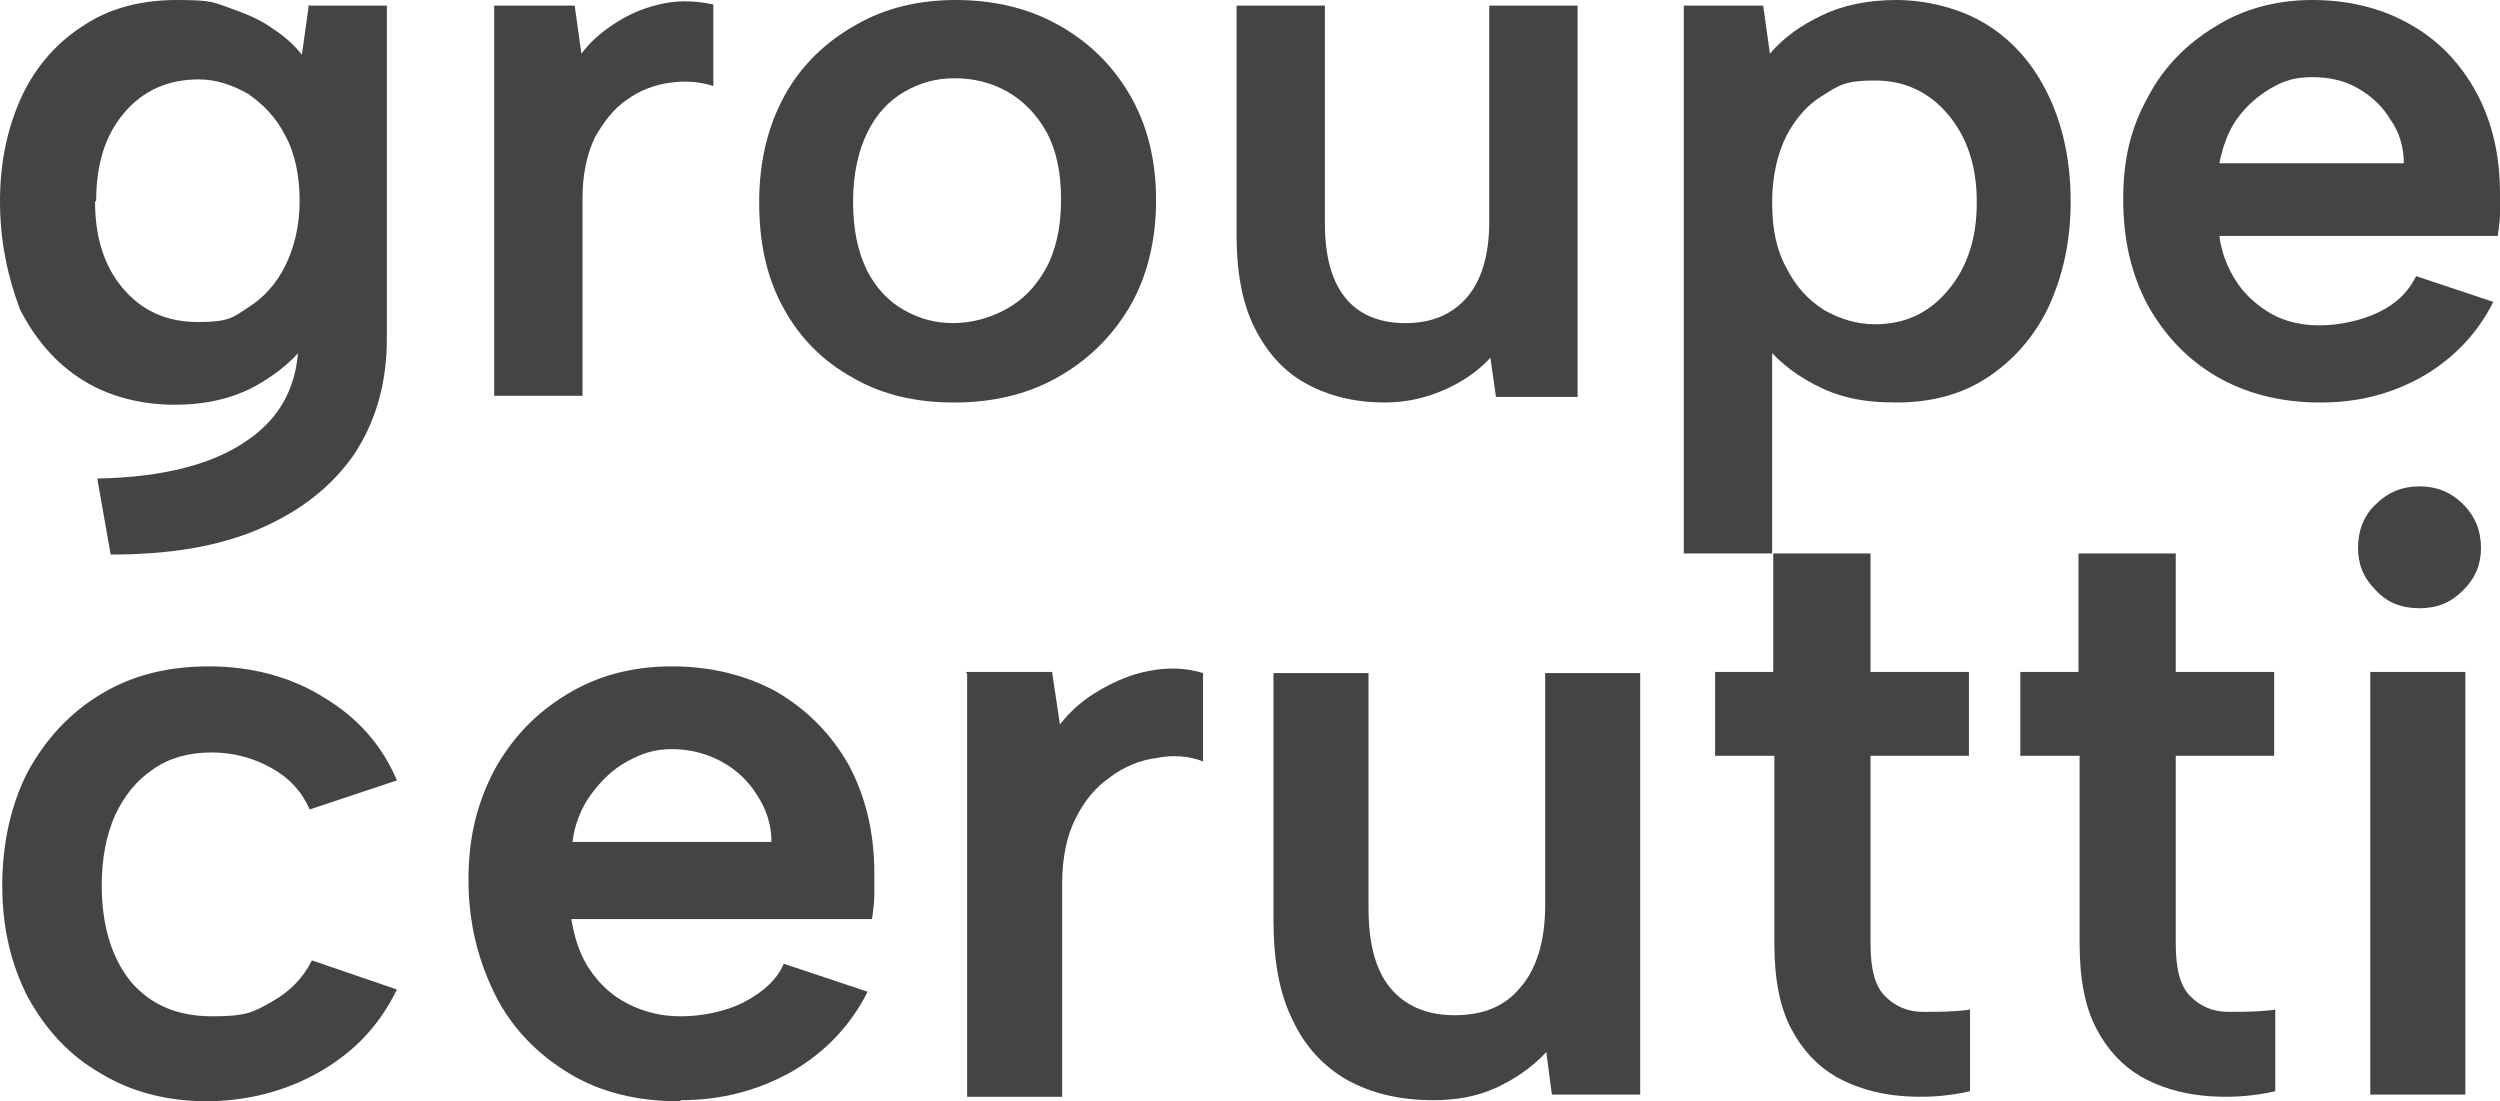
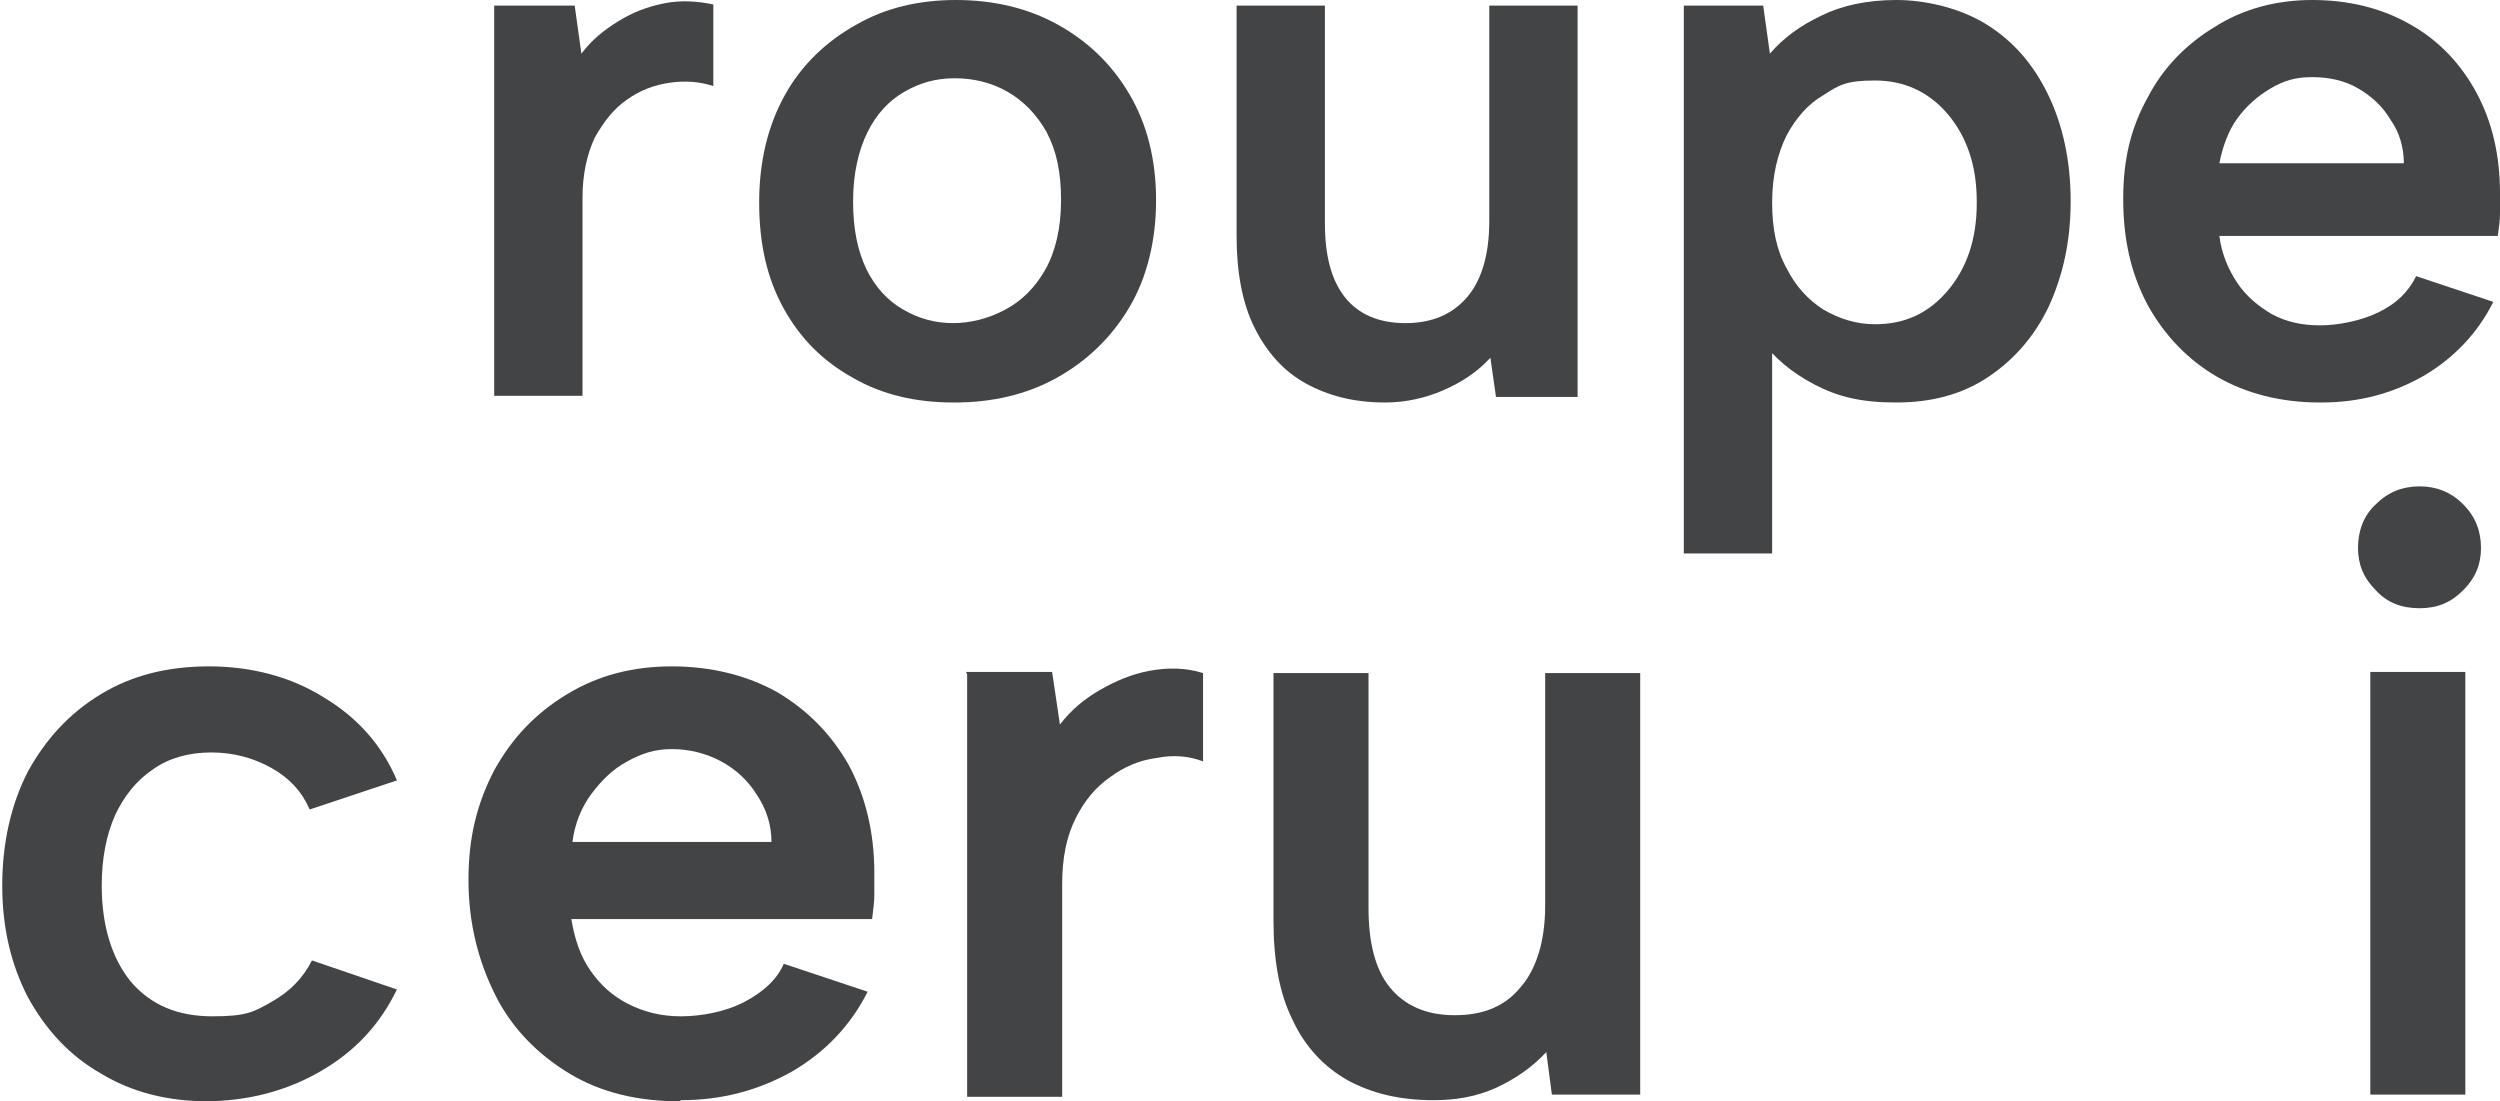
<svg xmlns="http://www.w3.org/2000/svg" version="1.1" viewBox="0 0 223.6 98.5">
  <defs>
    <style> .cls-1 { fill: none; } .cls-2 { fill: #434445; } .cls-3 { clip-path: url(#clippath); } </style>
    <clipPath id="clippath">
      <rect class="cls-1" y="0" width="223.6" height="98.5" />
    </clipPath>
  </defs>
  <g>
    <g id="Calque_1">
      <g class="cls-3">
-         <path class="cls-2" d="M8.5,18c0,3.2.8,5.8,2.5,7.8,1.7,2,3.9,3,6.7,3s3.1-.4,4.5-1.3c1.4-.9,2.5-2.1,3.3-3.7.8-1.6,1.3-3.6,1.3-5.8s-.4-4.3-1.3-5.9c-.8-1.6-2-2.8-3.3-3.7-1.4-.8-2.9-1.3-4.4-1.3-2.8,0-5,1-6.7,3-1.7,2-2.5,4.6-2.5,7.9M27.5.5h7.1v29.8c0,4-1,7.4-2.9,10.3-2,2.9-4.8,5.1-8.5,6.7-3.7,1.6-8.1,2.3-13.3,2.3l-1.2-6.8c5.9-.1,10.4-1.3,13.4-3.4,3.1-2.1,4.6-5.1,4.6-9h0c0,0,.9,0,.9,0-1.1,1.6-2.6,2.9-4.7,4.1-2,1.1-4.4,1.7-7.3,1.7s-5.8-.7-8.2-2.2c-2.4-1.5-4.2-3.6-5.6-6.3C.7,24.8,0,21.6,0,18s.7-6.7,2-9.5c1.3-2.7,3.2-4.8,5.6-6.3C9.9.7,12.7,0,15.8,0s3.3.2,4.7.7,2.7,1,3.8,1.8c1.1.7,2,1.5,2.7,2.4l.6-4.3Z" />
        <path class="cls-2" d="M44.3.5h7.1l.6,4.3c.9-1.2,2-2.1,3.3-2.9,1.3-.8,2.6-1.3,4.1-1.6,1.5-.3,3-.2,4.4.1v7.3c-1.2-.4-2.5-.5-3.9-.3-1.4.2-2.7.7-3.8,1.5-1.2.8-2.1,2-2.9,3.4-.7,1.5-1.1,3.3-1.1,5.4v17.7h-7.9V.5Z" />
        <path class="cls-2" d="M85.2,28.9c1.6,0,3.2-.4,4.7-1.2,1.5-.8,2.7-2,3.6-3.6.9-1.6,1.4-3.7,1.4-6.2s-.4-4.4-1.3-6.1c-.9-1.6-2.1-2.8-3.5-3.6-1.4-.8-3-1.2-4.7-1.2s-3.1.4-4.5,1.2-2.5,2-3.3,3.6c-.8,1.6-1.3,3.7-1.3,6.2s.4,4.4,1.2,6.1c.8,1.6,1.9,2.8,3.3,3.6,1.4.8,2.8,1.2,4.5,1.2M85.3,36c-3.4,0-6.4-.7-9-2.2-2.7-1.5-4.7-3.5-6.2-6.2-1.5-2.7-2.2-5.8-2.2-9.5s.8-6.9,2.3-9.6c1.5-2.7,3.7-4.8,6.4-6.3C79.2.7,82.2,0,85.5,0s6.4.7,9.1,2.2c2.7,1.5,4.8,3.5,6.4,6.2,1.6,2.7,2.4,5.9,2.4,9.5s-.8,6.9-2.4,9.6c-1.6,2.7-3.8,4.8-6.5,6.3-2.7,1.5-5.8,2.2-9.1,2.2" />
        <path class="cls-2" d="M141.1,35.5h-7.3l-.5-3.5c-1.2,1.3-2.6,2.2-4.2,2.9-1.6.7-3.4,1.1-5.2,1.1-2.8,0-5.1-.6-7.1-1.7-2-1.1-3.5-2.8-4.6-5-1.1-2.2-1.6-5-1.6-8.2V.5h7.9v19.5c0,2.9.6,5.1,1.8,6.6,1.2,1.5,3,2.3,5.4,2.3s4.2-.8,5.5-2.3c1.3-1.5,2-3.8,2-6.8V.5h7.9v35Z" />
        <path class="cls-2" d="M176.8,18c0-3.2-.9-5.8-2.6-7.8-1.7-2-3.9-3-6.5-3s-3.2.4-4.6,1.3c-1.4.8-2.5,2.1-3.3,3.6-.8,1.6-1.3,3.6-1.3,6s.4,4.3,1.3,5.9c.8,1.6,1.9,2.8,3.3,3.7,1.4.8,2.9,1.3,4.6,1.3,2.7,0,4.8-1,6.5-3,1.7-2,2.6-4.6,2.6-7.8M157.6,30.3l.9-.2v19.4h-7.9V.5h7.1l.6,4.3c1.2-1.4,2.7-2.5,4.6-3.4C164.7.5,167,0,169.6,0s5.7.7,8.1,2.2c2.4,1.5,4.2,3.6,5.5,6.3,1.3,2.7,2,5.9,2,9.5s-.7,6.7-2,9.5c-1.3,2.7-3.2,4.8-5.5,6.3-2.3,1.5-5,2.2-8.1,2.2s-5.2-.5-7.3-1.6c-2.1-1.1-3.6-2.4-4.8-4" />
        <path class="cls-2" d="M215,14.6c0-1.4-.4-2.8-1.2-3.9-.7-1.2-1.7-2.1-2.9-2.8-1.2-.7-2.6-1-4.1-1s-2.5.3-3.7,1c-1.2.7-2.2,1.6-3,2.7-.8,1.1-1.3,2.5-1.6,4h16.5ZM207.5,36c-3.5,0-6.6-.8-9.2-2.3s-4.7-3.7-6.2-6.4c-1.5-2.8-2.2-5.9-2.2-9.5s.7-6.4,2.2-9.1c1.4-2.7,3.5-4.8,6-6.3C200.6.8,203.6,0,206.8,0s6.2.7,8.8,2.2c2.5,1.4,4.5,3.5,5.9,6.1,1.4,2.6,2.1,5.6,2.1,9s0,1.2,0,1.8c0,.6-.1,1.3-.2,2h-24.9c.2,1.6.8,3,1.6,4.2.8,1.2,1.9,2.1,3.1,2.8,1.3.7,2.7,1,4.3,1s3.7-.4,5.3-1.2c1.6-.8,2.6-1.8,3.3-3.2l6.9,2.3c-1.4,2.8-3.5,5-6.2,6.6-2.8,1.6-5.8,2.4-9.2,2.4" />
        <path class="cls-2" d="M18.6,98.5c-3.6,0-6.8-.8-9.6-2.5-2.8-1.6-4.9-3.9-6.5-6.8-1.5-2.9-2.3-6.2-2.3-10s.8-7.3,2.3-10.2c1.6-2.9,3.7-5.2,6.5-6.9,2.8-1.7,6-2.5,9.7-2.5s7.3.9,10.3,2.8c3,1.8,5.2,4.3,6.5,7.4l-7.8,2.6c-.7-1.6-1.8-2.8-3.4-3.7s-3.4-1.4-5.4-1.4-3.8.5-5.2,1.5c-1.5,1-2.6,2.4-3.4,4.1-.8,1.8-1.2,3.9-1.2,6.3,0,3.6.9,6.5,2.6,8.6,1.8,2.1,4.2,3.1,7.3,3.1s3.7-.4,5.3-1.3c1.6-.9,2.8-2.1,3.6-3.7l7.6,2.6c-1.5,3.1-3.7,5.5-6.8,7.3-3.1,1.8-6.6,2.7-10.4,2.7" />
        <path class="cls-2" d="M69,75.3c0-1.6-.5-3-1.3-4.2-.8-1.3-1.9-2.3-3.2-3-1.3-.7-2.8-1.1-4.4-1.1s-2.7.4-4,1.1c-1.3.7-2.3,1.7-3.2,2.9-.9,1.2-1.5,2.7-1.7,4.3h17.8ZM60.8,98.5c-3.8,0-7.1-.8-9.9-2.5-2.8-1.7-5.1-4-6.6-7s-2.4-6.4-2.4-10.3.8-6.9,2.3-9.8c1.6-2.9,3.7-5.1,6.5-6.8,2.8-1.7,5.9-2.5,9.4-2.5s6.7.8,9.4,2.3c2.7,1.6,4.8,3.7,6.4,6.5,1.5,2.8,2.3,6,2.3,9.7s0,1.2,0,1.9c0,.7-.1,1.4-.2,2.2h-26.9c.3,1.8.8,3.3,1.7,4.6.9,1.3,2,2.3,3.4,3,1.4.7,2.9,1.1,4.7,1.1s4-.4,5.7-1.3c1.7-.9,2.9-2,3.5-3.4l7.5,2.5c-1.5,3-3.8,5.4-6.7,7.1-3,1.7-6.3,2.6-10,2.6" />
        <path class="cls-2" d="M86.4,60.1h7.7l.7,4.7c1-1.3,2.2-2.3,3.6-3.1,1.4-.8,2.8-1.4,4.4-1.7,1.6-.3,3.2-.3,4.8.2v7.9c-1.3-.5-2.7-.6-4.2-.3-1.5.2-2.9.8-4.1,1.7-1.3.9-2.3,2.1-3.1,3.7-.8,1.6-1.2,3.5-1.2,5.9v19h-8.5v-37.8Z" />
        <path class="cls-2" d="M146.7,97.9h-7.9l-.5-3.8c-1.3,1.4-2.8,2.4-4.5,3.2-1.8.8-3.6,1.1-5.6,1.1-3,0-5.5-.6-7.7-1.8-2.1-1.2-3.8-3-4.9-5.4-1.2-2.4-1.7-5.4-1.7-8.9v-22.1h8.5v21c0,3.1.6,5.5,1.9,7.1,1.3,1.6,3.2,2.5,5.8,2.5s4.5-.8,5.9-2.5c1.4-1.6,2.2-4.1,2.2-7.3v-20.8h8.5v37.8Z" />
-         <path class="cls-2" d="M158.6,60.1v-10.6h8.7v10.6h8.8v7.5h-8.8v16.8c0,2.3.4,3.8,1.3,4.7.9.9,2,1.4,3.4,1.4,1.4,0,2.8,0,4.2-.2v7.3c-2.2.5-4.3.6-6.4.4-2.1-.2-4-.8-5.6-1.7-1.7-1-3-2.4-4-4.3-1-1.9-1.5-4.4-1.5-7.6v-16.8h-5.3v-7.5h5.3Z" />
-         <path class="cls-2" d="M185.9,60.1v-10.6h8.7v10.6h8.8v7.5h-8.8v16.8c0,2.3.4,3.8,1.3,4.7.9.9,2,1.4,3.4,1.4,1.4,0,2.8,0,4.2-.2v7.3c-2.2.5-4.3.6-6.4.4-2.1-.2-4-.8-5.6-1.7-1.7-1-3-2.4-4-4.3-1-1.9-1.5-4.4-1.5-7.6v-16.8h-5.3v-7.5h5.3Z" />
        <path class="cls-2" d="M212,60.1h8.5v37.8h-8.5v-37.8ZM216.4,54.4c-1.6,0-2.9-.5-3.9-1.6-1.1-1.1-1.6-2.3-1.6-3.8s.5-2.9,1.6-3.9c1.1-1.1,2.4-1.6,3.9-1.6s2.8.5,3.9,1.6c1.1,1.1,1.6,2.4,1.6,3.9s-.5,2.7-1.6,3.8c-1.1,1.1-2.3,1.6-3.9,1.6" />
      </g>
    </g>
  </g>
</svg>